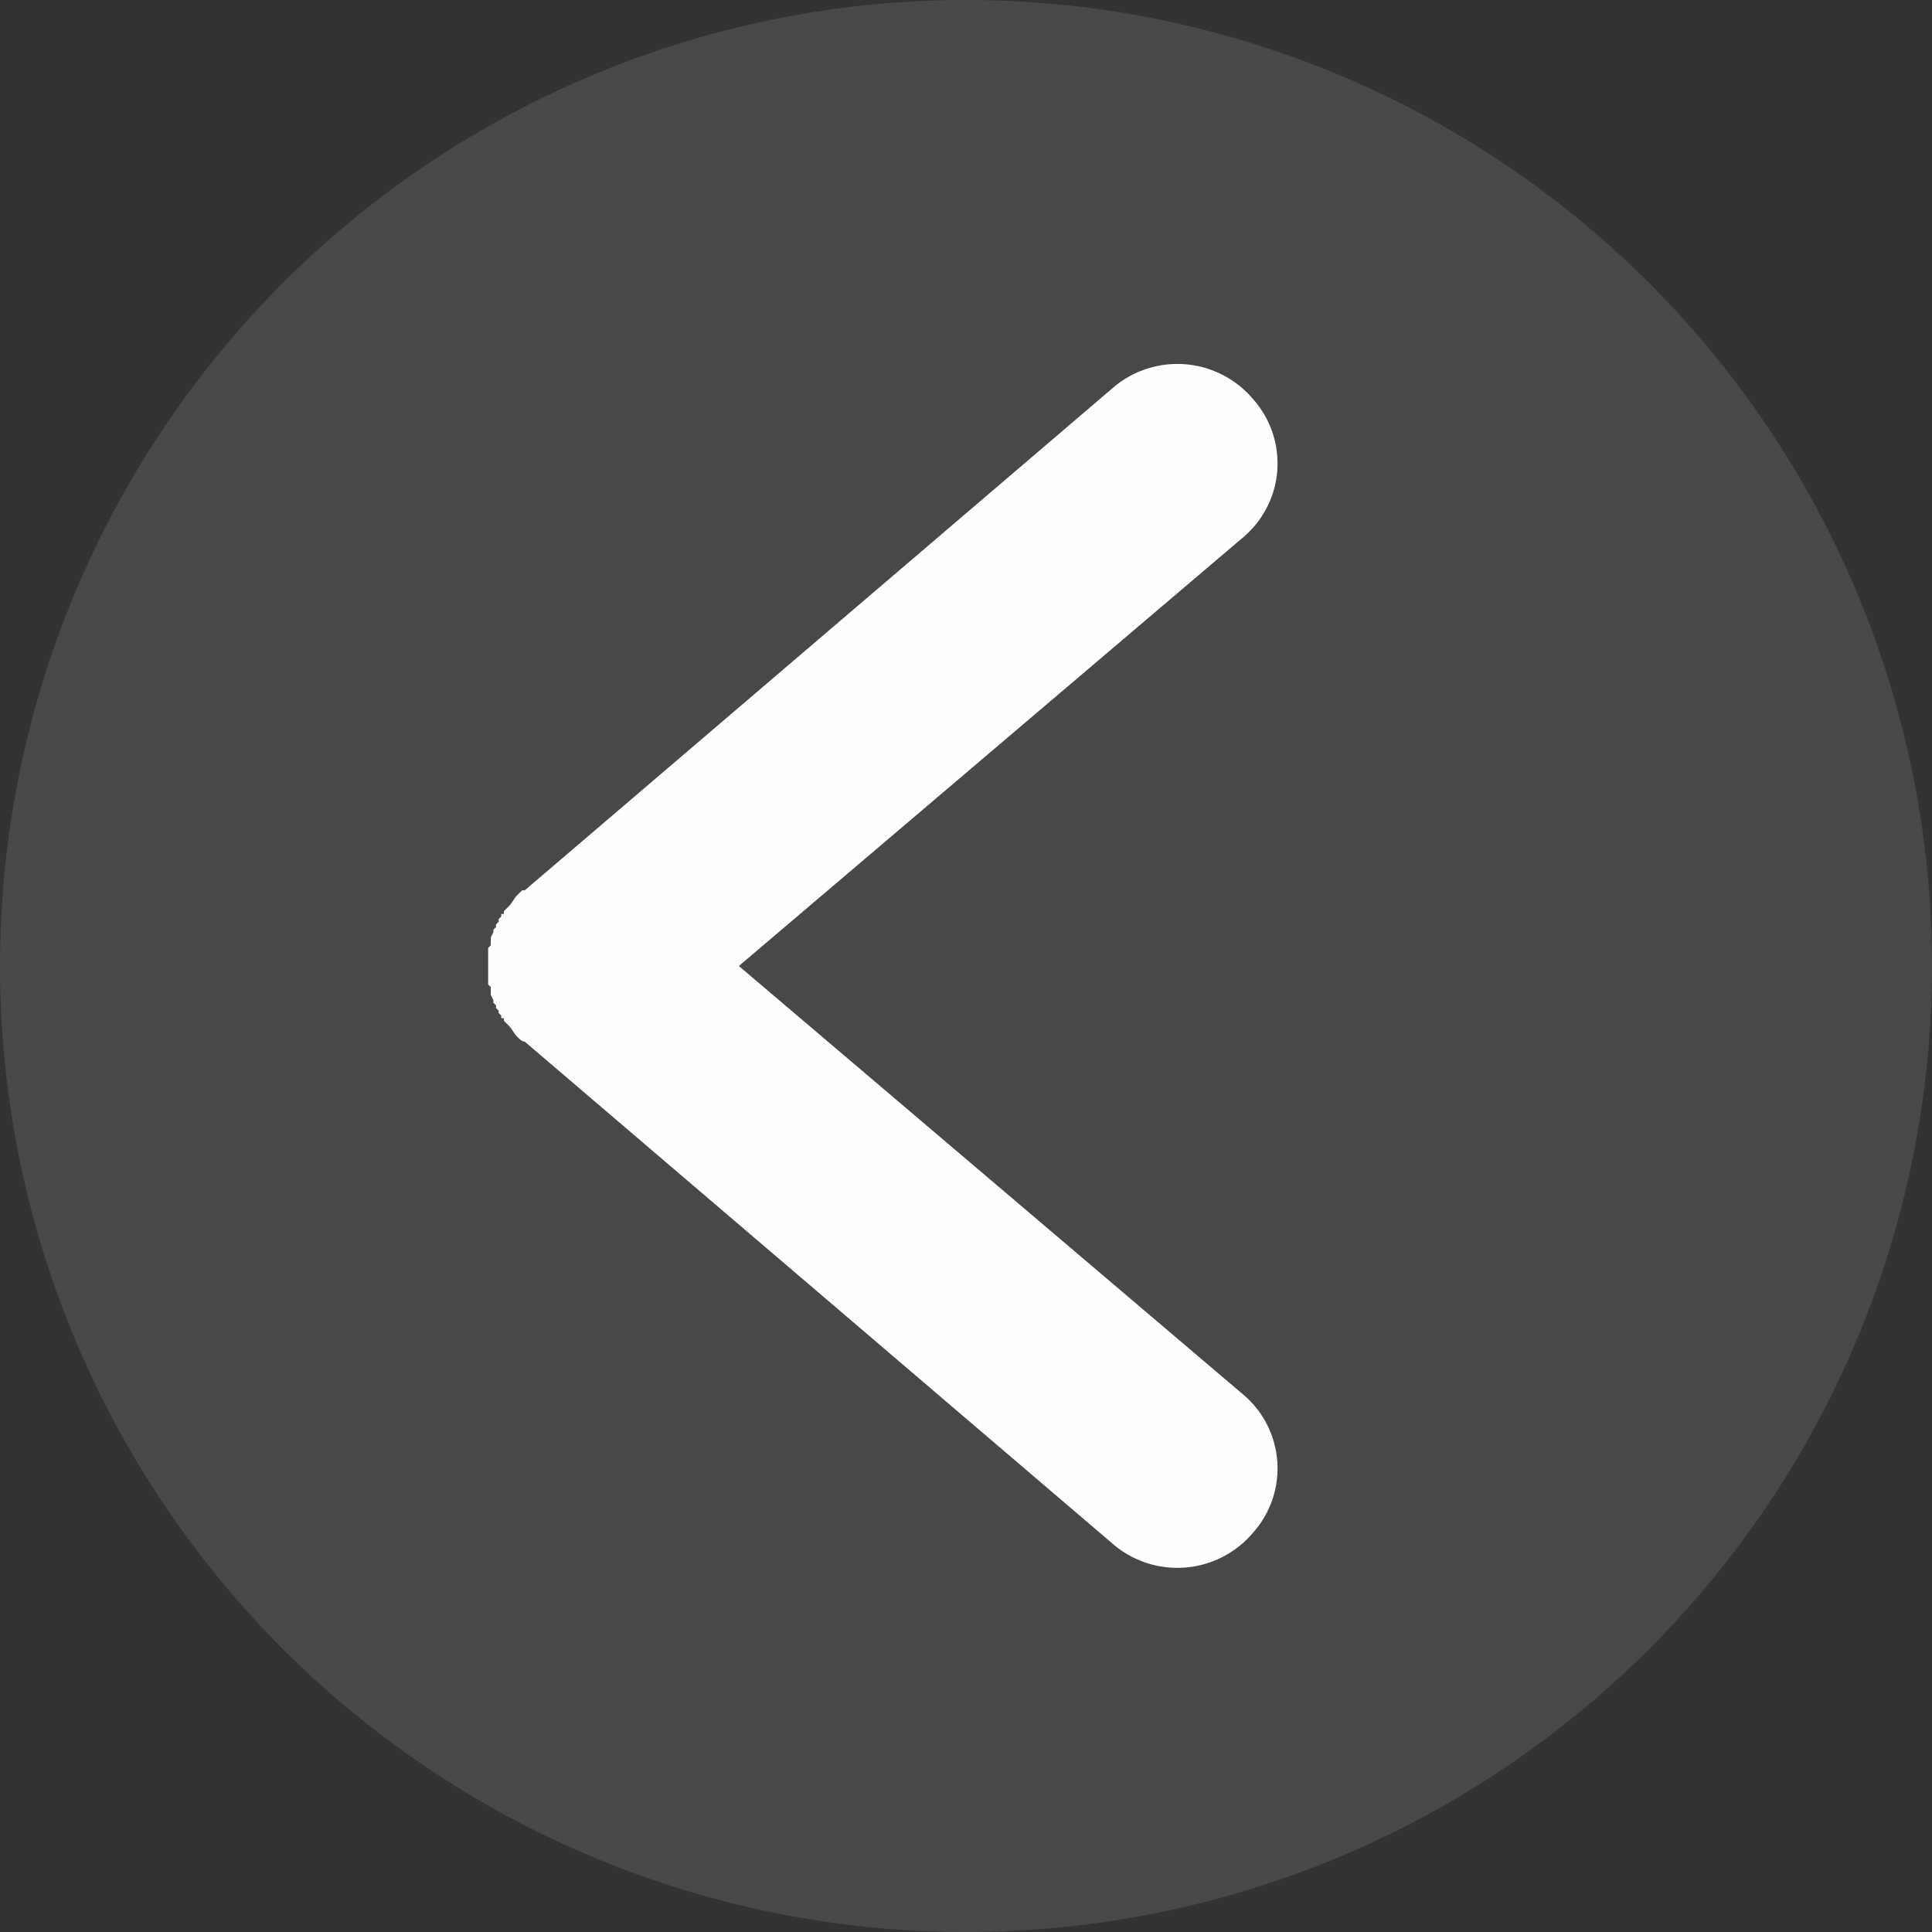
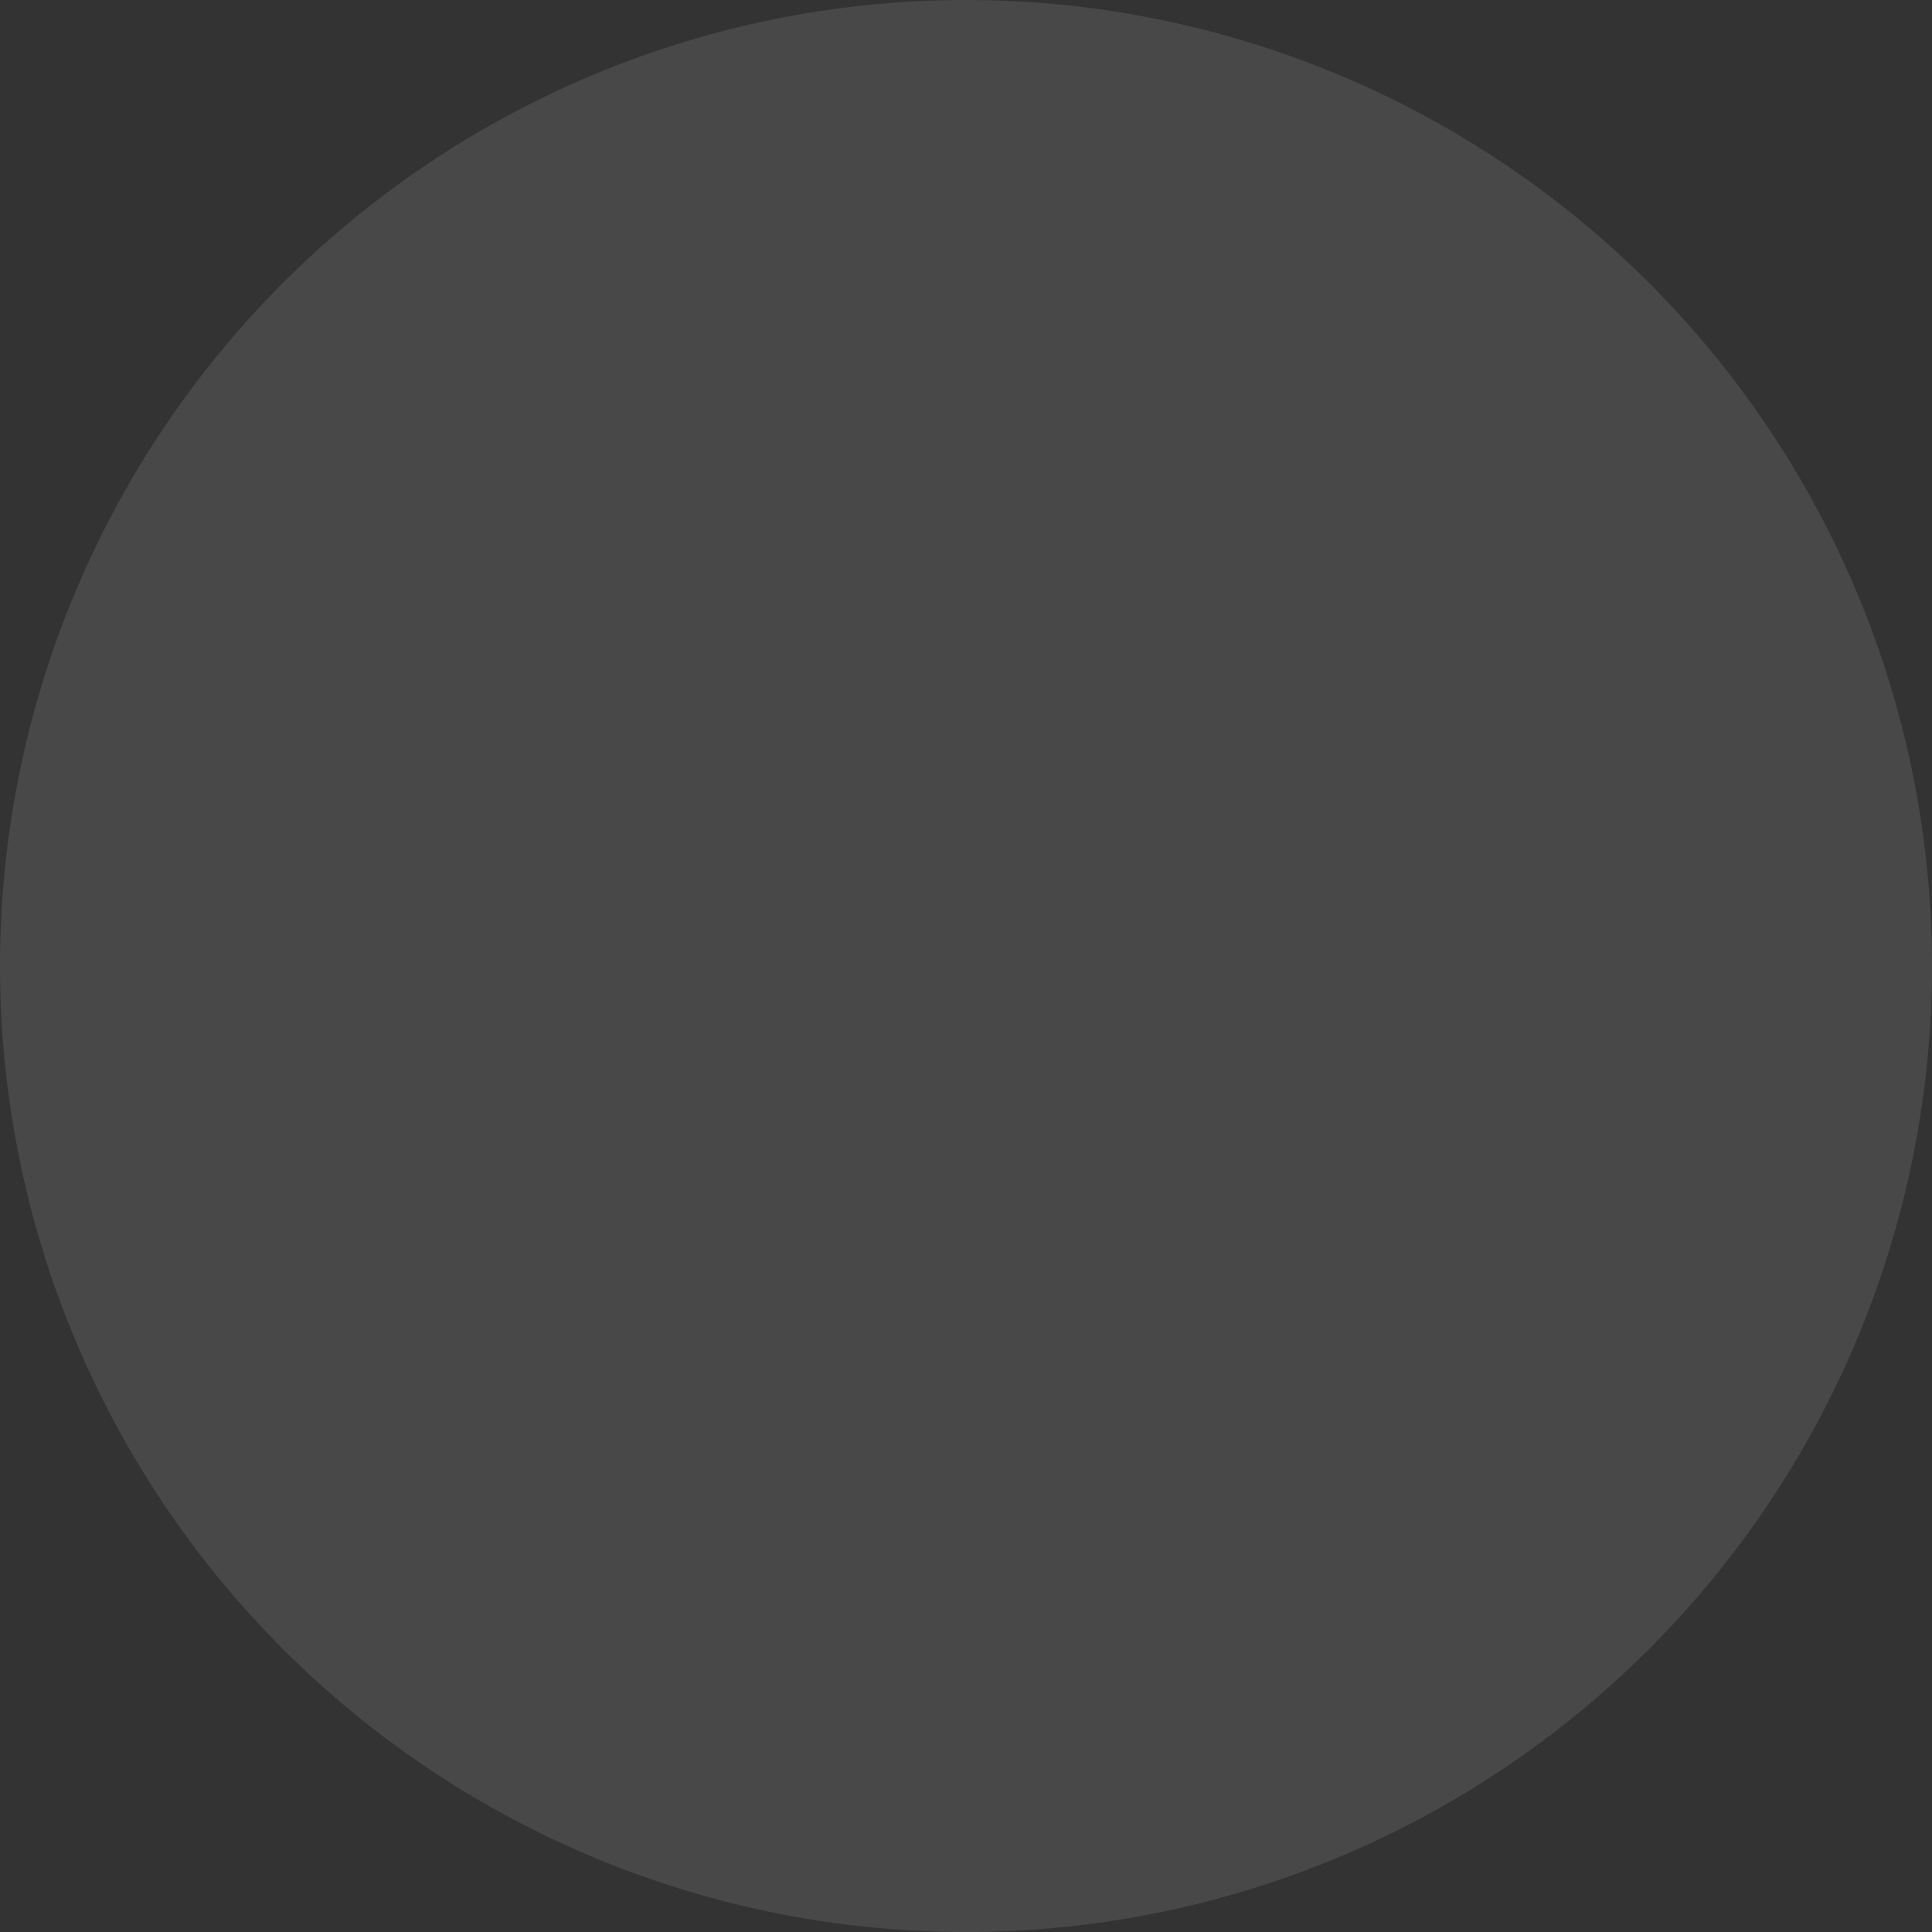
<svg xmlns="http://www.w3.org/2000/svg" id="Group_127" data-name="Group 127" width="39.024" height="39.024" viewBox="0 0 39.024 39.024">
  <rect x="0" y="0" width="39.024" height="39.024" fill="#333333" stroke="none" />
  <path id="Path_595" data-name="Path 595" d="M19.512,0A19.512,19.512,0,1,1,0,19.512,19.512,19.512,0,0,1,19.512,0Z" fill="#7a7a7a" opacity="0.3" />
-   <path id="Path_594" data-name="Path 594" d="M91.717,10.1a1.952,1.952,0,0,0,.211-2.795,2,2,0,0,0-2.795-.264L77.215,17.223h-.053l-.105.105h0c-.053.053-.105.158-.158.211h0l-.105.105V17.7H76.74v.053l-.053.053v.053l-.053.053v.053l-.053.053v.053l-.053.105v.158l-.053.053v.738l.053.053v.158l.053.105v.053l.053.053V19.6l.053.053V19.7l.053.053v.053h.053v.053l.105.105h0c.053.053.105.158.158.211h0c.053.053.105.105.158.105L89.133,30.459a2,2,0,0,0,2.795-.264,1.952,1.952,0,0,0-.211-2.795L81.539,18.752,91.717,10.1Z" transform="translate(-66.615 0.76)" fill="#fefefe" fill-rule="evenodd" />
</svg>